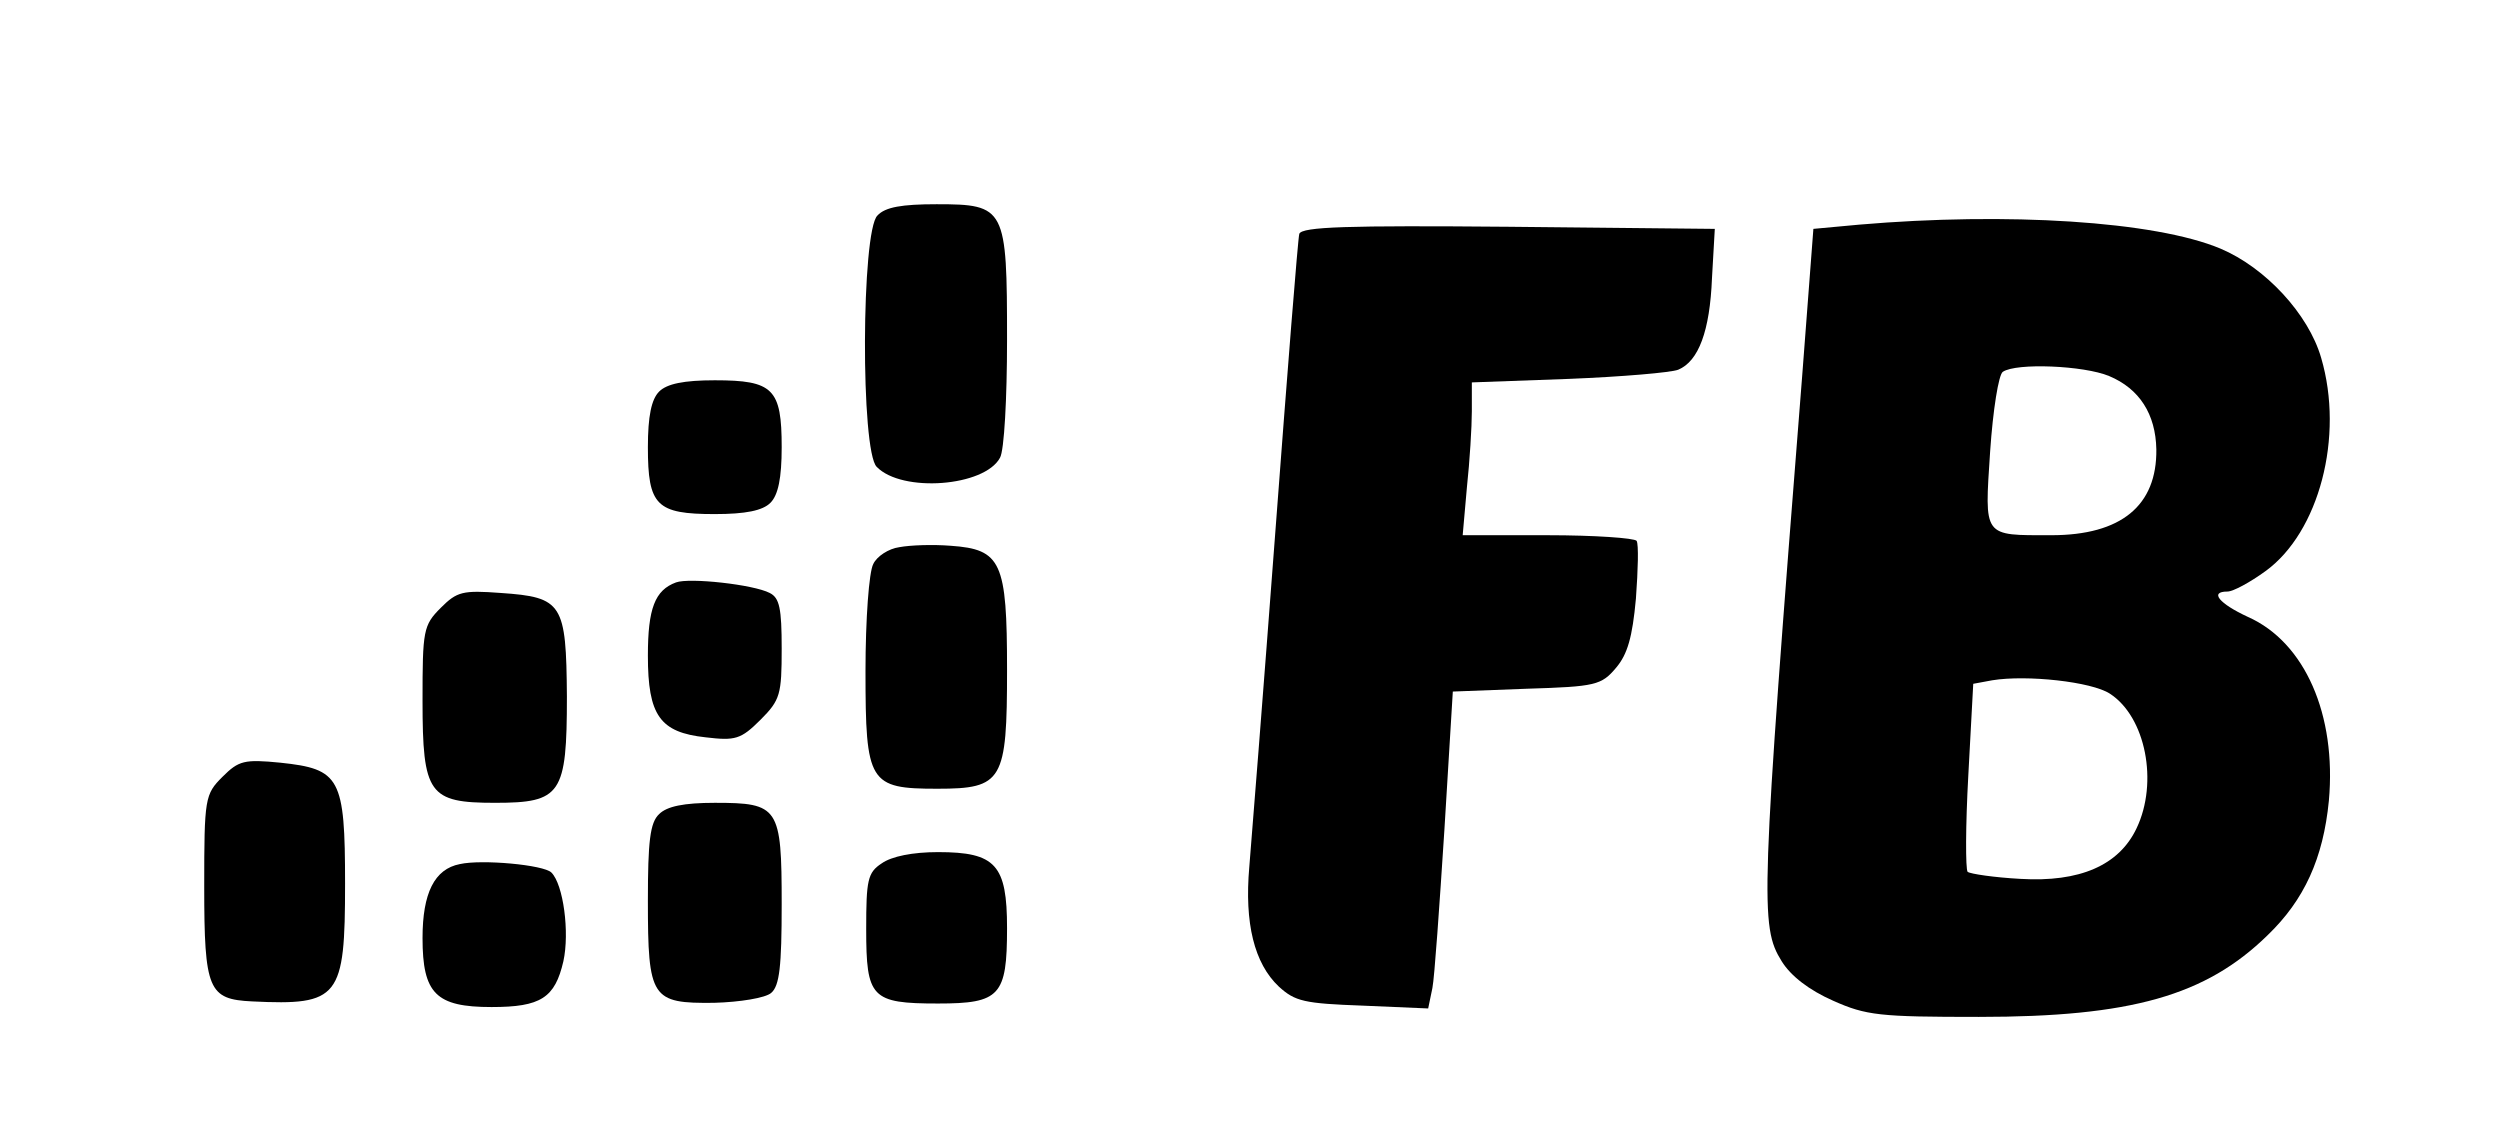
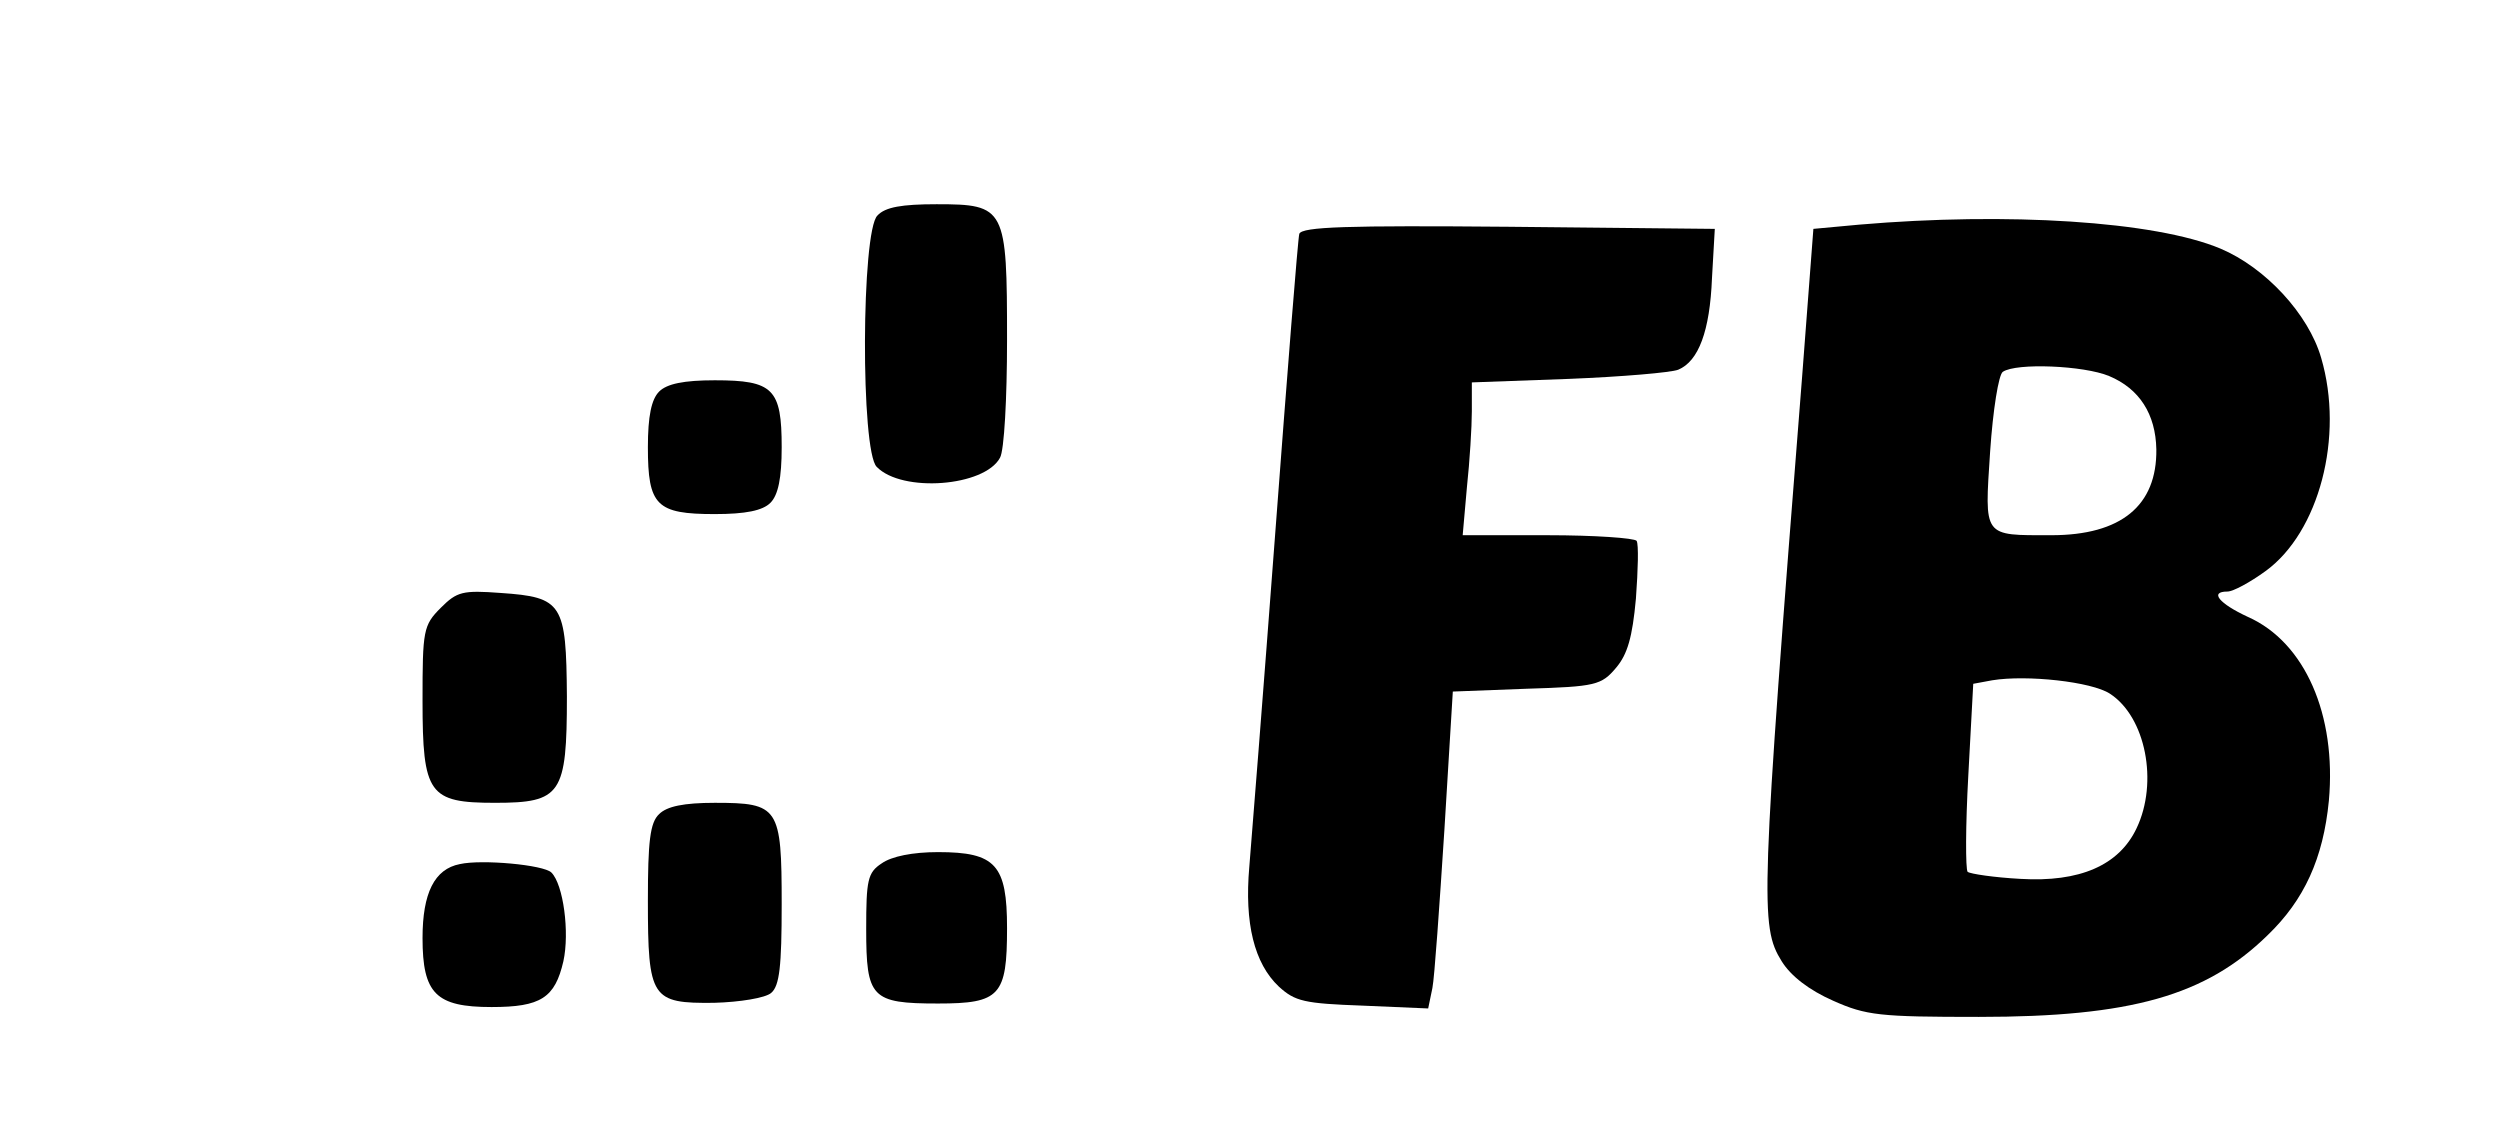
<svg xmlns="http://www.w3.org/2000/svg" version="1.0" width="355pt" height="163pt" viewBox="0 0 355 163" preserveAspectRatio="xMidYMid meet">
  <g transform="translate(0,163) scale(0.1,-0.1)">
    <path d="M1246 1324 c-23 -22 -24 -335 -1 -357 36 -37 153 -28 175 13 6 10 10 85 10 167 0 188 -2 193 -100 193 -49 0 -73 -4 -84 -16z" />
    <path d="M2640 1311 l-65 -6 -16 -210 c-59 -747 -60 -780 -29 -830 13 -21 39 -41 73 -56 47 -21 66 -23 207 -23 216 0 322 30 410 116 52 50 79 109 87 191 11 122 -34 225 -115 261 -41 19 -55 36 -29 36 8 0 32 13 54 29 76 55 112 191 79 303 -18 62 -79 128 -143 155 -93 39 -303 52 -513 34z m355 -215 c43 -18 66 -54 67 -104 1 -80 -50 -122 -149 -122 -98 0 -95 -4 -87 119 4 59 12 109 18 113 19 13 115 9 151 -6z m1 -451 c51 -33 69 -126 38 -191 -25 -53 -81 -77 -165 -72 -37 2 -71 7 -75 10 -3 4 -3 65 1 137 l7 130 27 5 c49 8 141 -2 167 -19z" />
    <path d="M1845 1298 c-2 -7 -17 -197 -34 -423 -17 -226 -34 -440 -37 -476 -7 -80 7 -137 42 -170 23 -21 36 -24 119 -27 l93 -4 6 29 c3 15 10 116 17 224 l12 197 105 4 c98 3 106 5 127 30 16 19 23 43 28 98 3 41 4 77 1 82 -3 4 -60 8 -126 8 l-121 0 6 68 c4 37 7 86 7 108 l0 41 138 5 c75 3 145 9 155 13 29 12 45 55 48 130 l4 70 -293 3 c-229 2 -293 0 -297 -10z" />
    <path d="M936 1074 c-11 -11 -16 -35 -16 -79 0 -83 12 -95 95 -95 44 0 68 5 79 16 11 11 16 35 16 79 0 83 -12 95 -95 95 -44 0 -68 -5 -79 -16z" />
-     <path d="M1277 853 c-15 -2 -32 -13 -37 -24 -6 -11 -11 -78 -11 -152 0 -159 5 -167 102 -167 93 0 99 11 99 169 0 153 -8 171 -80 176 -25 2 -57 1 -73 -2z" />
-     <path d="M960 803 c-30 -11 -40 -37 -40 -104 0 -85 17 -109 82 -116 42 -5 50 -3 78 25 28 28 30 36 30 101 0 57 -3 72 -17 79 -23 12 -114 22 -133 15z" />
+     <path d="M1277 853 z" />
    <path d="M626 767 c-25 -25 -26 -32 -26 -132 0 -133 9 -145 103 -145 94 0 102 12 102 151 -1 132 -6 141 -94 147 -54 4 -62 2 -85 -21z" />
-     <path d="M316 527 c-25 -25 -26 -30 -26 -156 0 -147 6 -160 68 -163 124 -6 132 5 132 167 0 151 -7 163 -92 172 -51 5 -59 3 -82 -20z" />
    <path d="M936 474 c-13 -12 -16 -39 -16 -123 0 -139 5 -146 94 -145 37 1 73 7 81 14 12 10 15 38 15 126 0 138 -4 144 -95 144 -44 0 -68 -5 -79 -16z" />
    <path d="M1252 404 c-20 -13 -22 -24 -22 -93 0 -98 7 -106 102 -106 88 0 98 11 98 107 0 90 -16 108 -98 108 -36 0 -66 -6 -80 -16z" />
    <path d="M653 403 c-36 -7 -53 -41 -53 -105 0 -79 19 -98 98 -98 70 0 90 13 102 65 9 41 0 109 -17 126 -11 11 -99 19 -130 12z" />
  </g>
</svg>